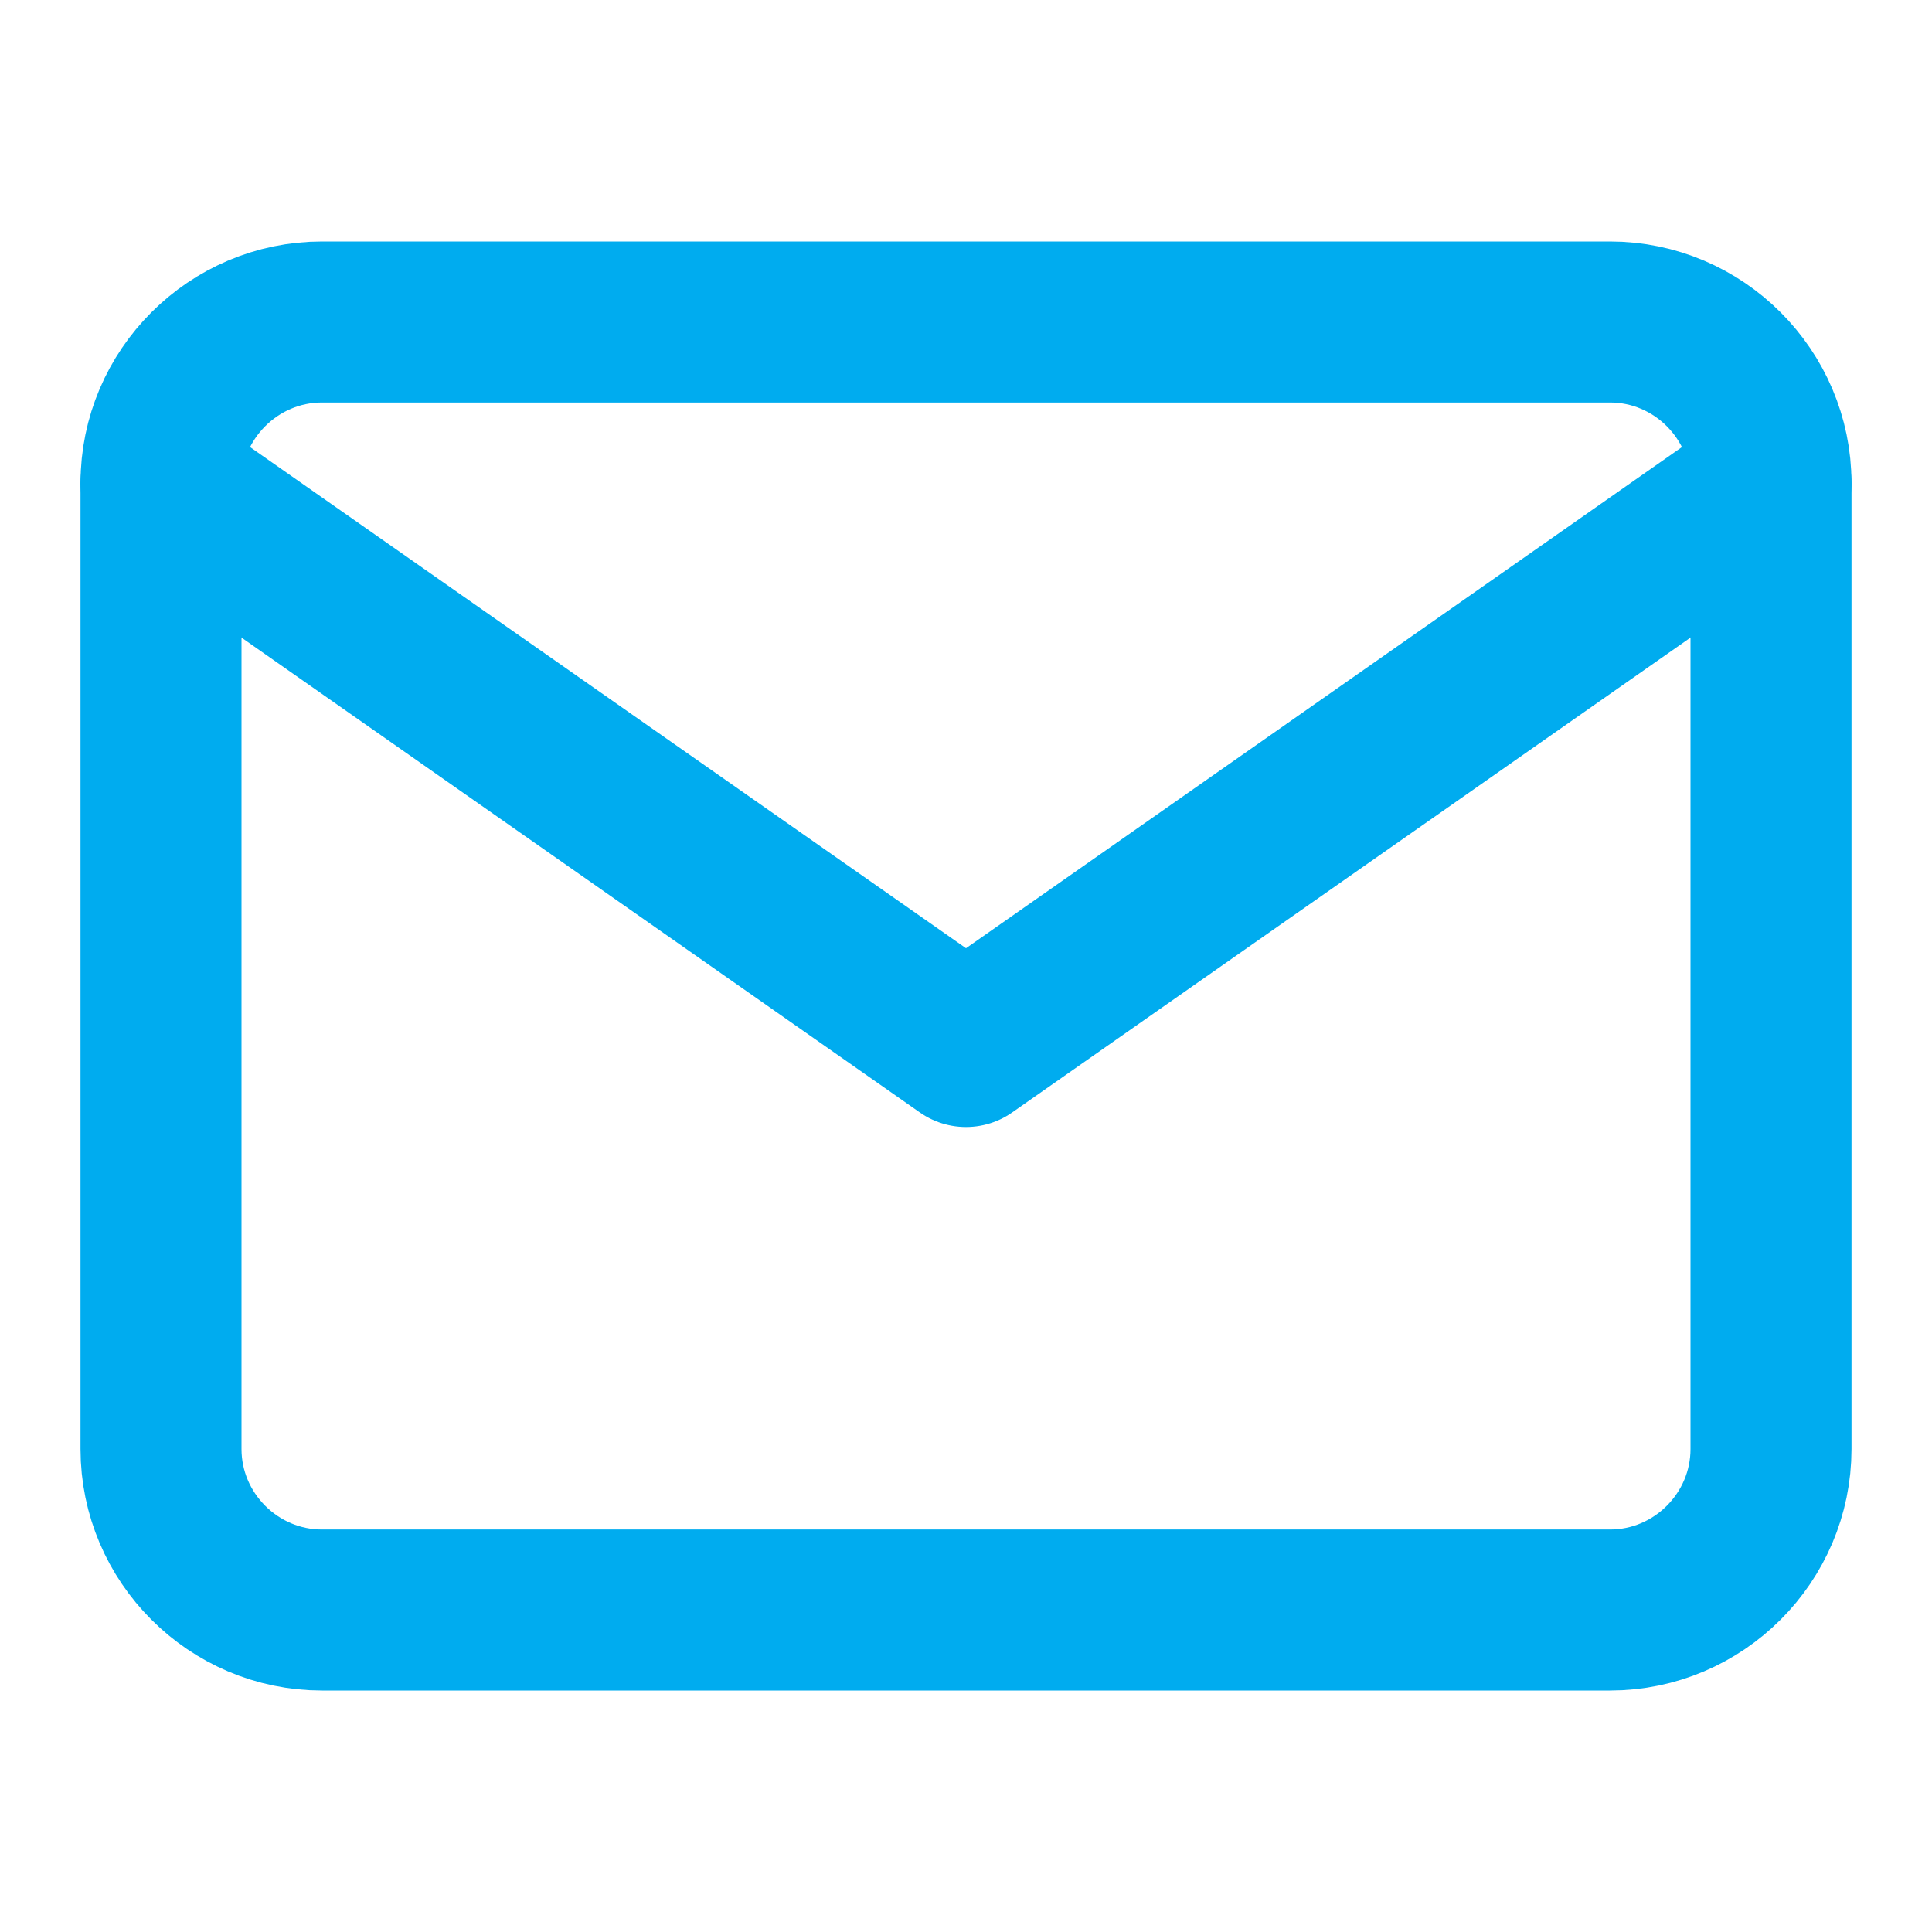
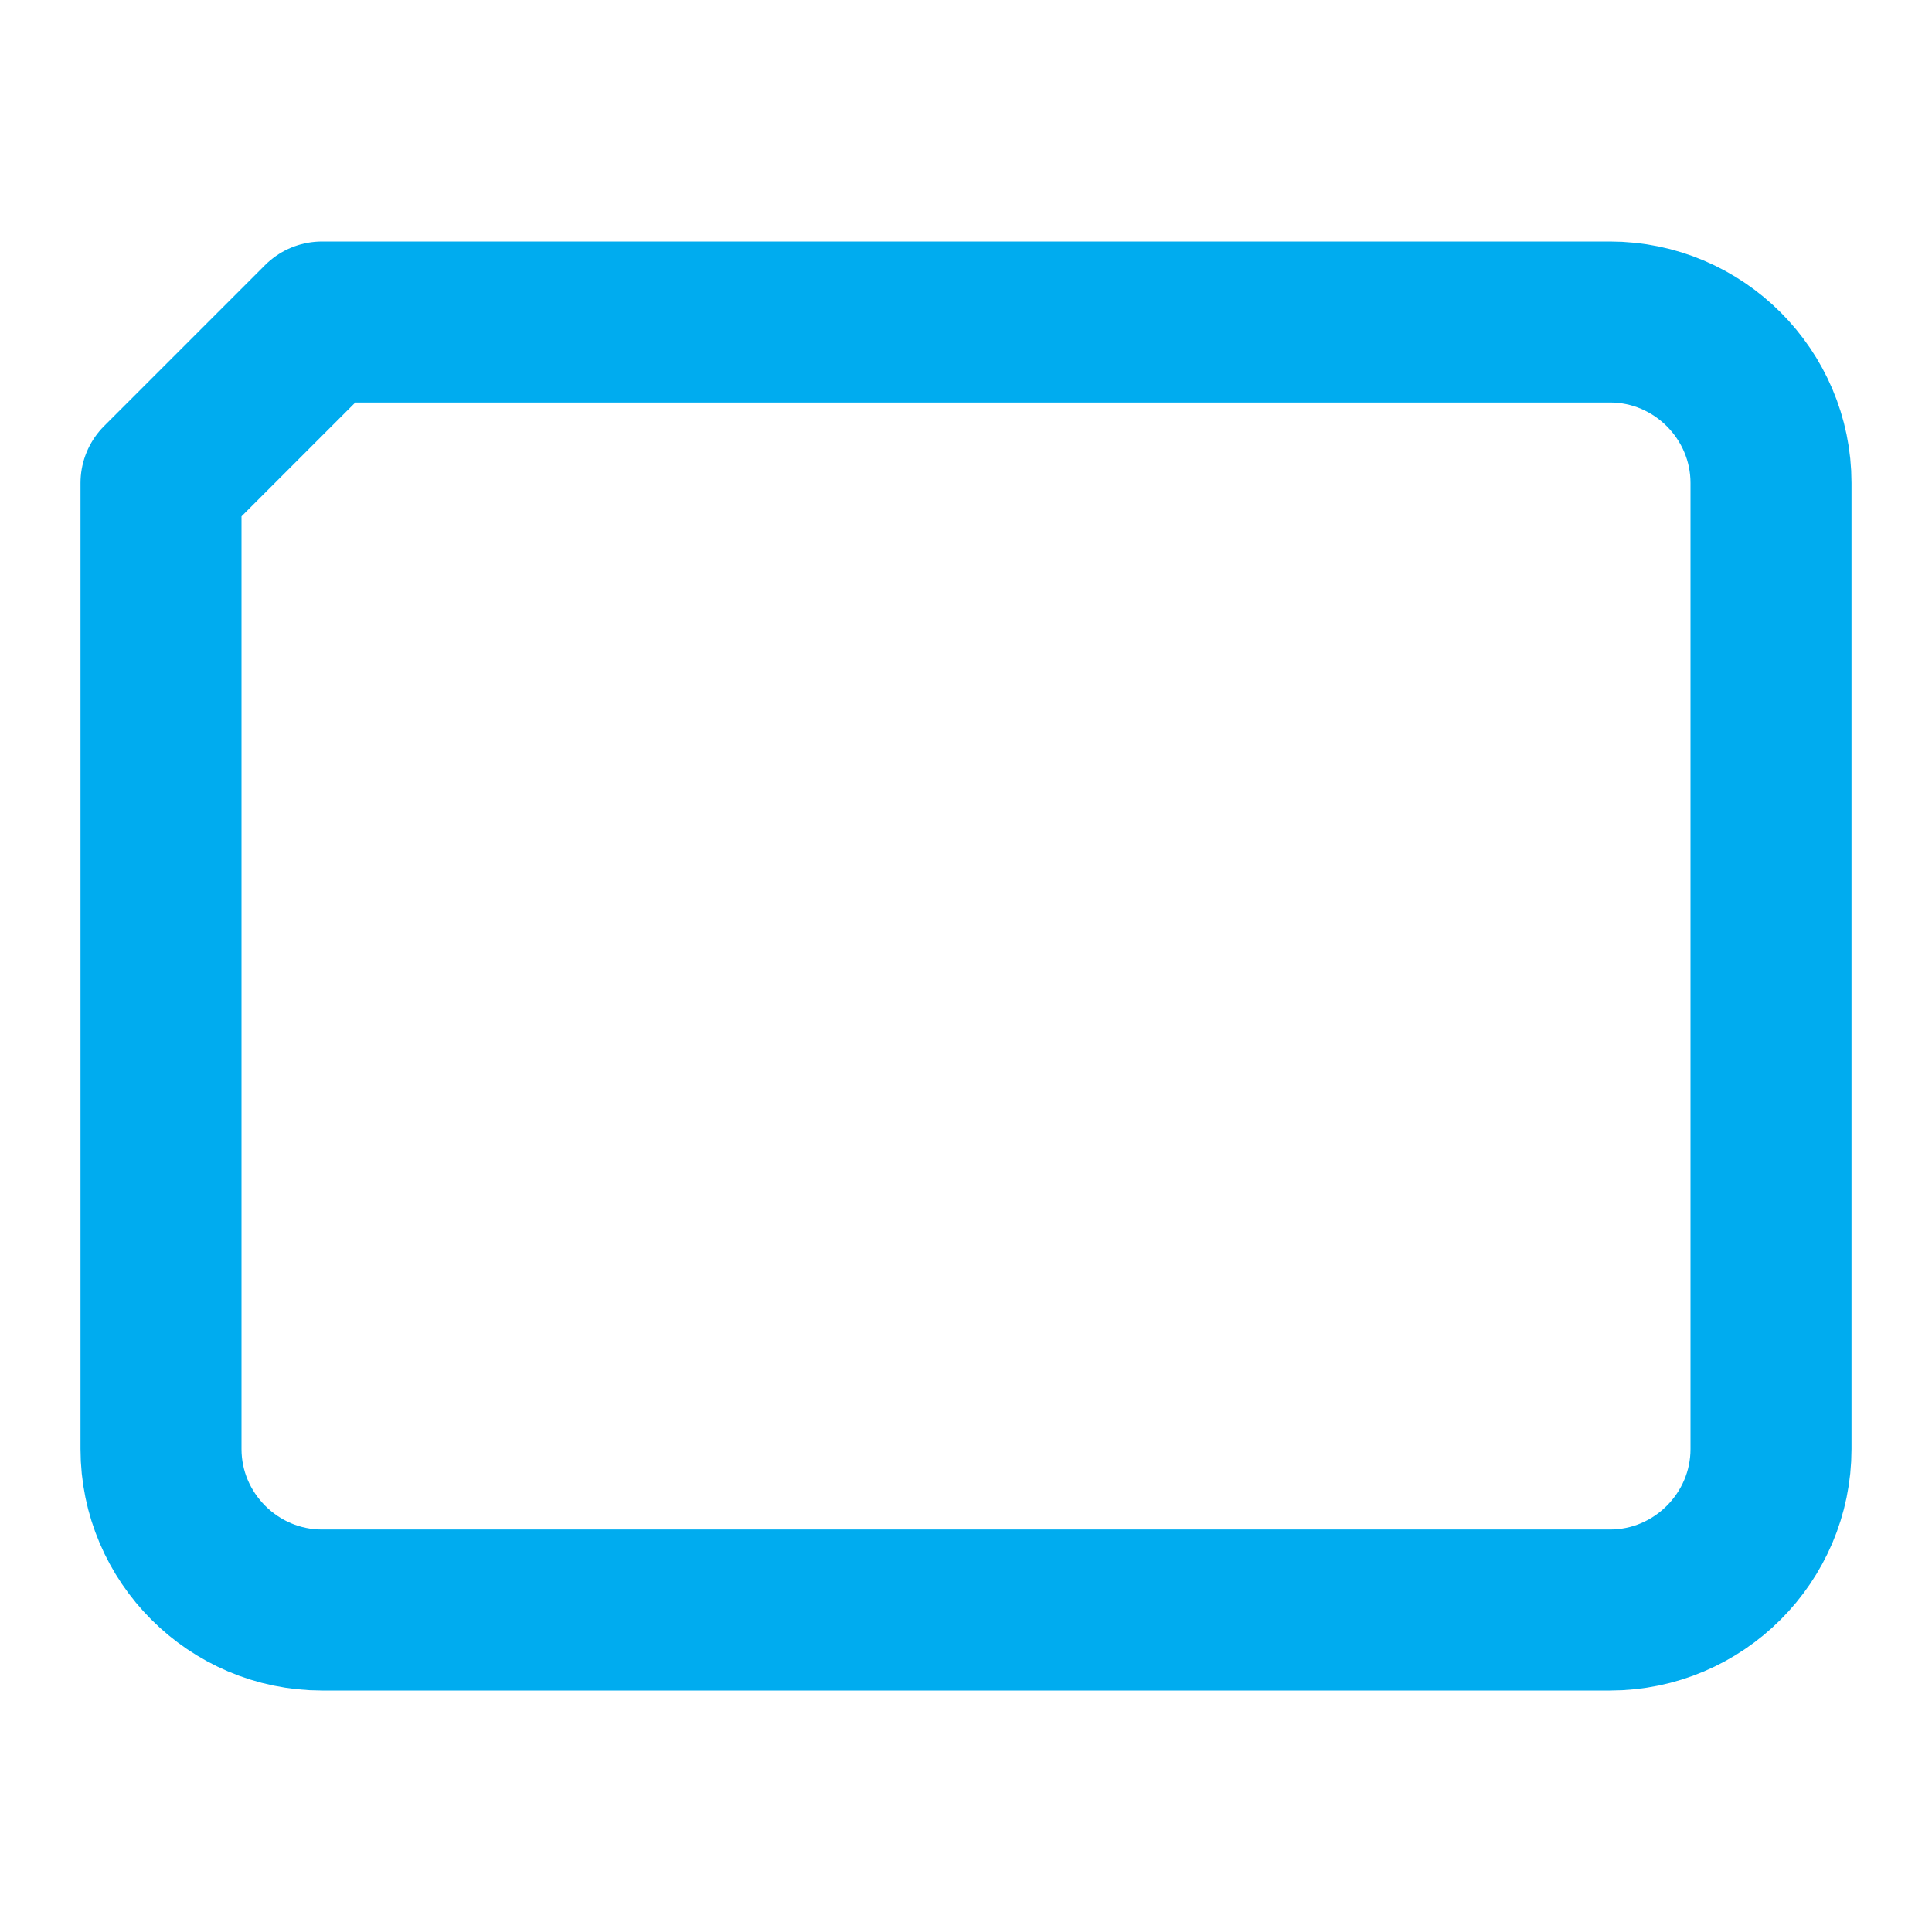
<svg xmlns="http://www.w3.org/2000/svg" version="1.1" id="Layer_1" x="0px" y="0px" viewBox="0 0 24 24" style="enable-background:new 0 0 24 24;" xml:space="preserve">
  <style type="text/css">
	.st0{fill:none;stroke:#00ACEF;stroke-width:2;stroke-linecap:round;stroke-linejoin:round;}
</style>
-   <path class="st0" d="M4,4h16c1.1,0,2,0.9,2,2v12c0,1.1-0.9,2-2,2H4c-1.1,0-2-0.9-2-2V6C2,4.9,2.9,4,4,4z" />
-   <polyline class="st0" points="22,6 12,13 2,6 " />
+   <path class="st0" d="M4,4h16c1.1,0,2,0.9,2,2v12c0,1.1-0.9,2-2,2H4c-1.1,0-2-0.9-2-2V6z" />
</svg>